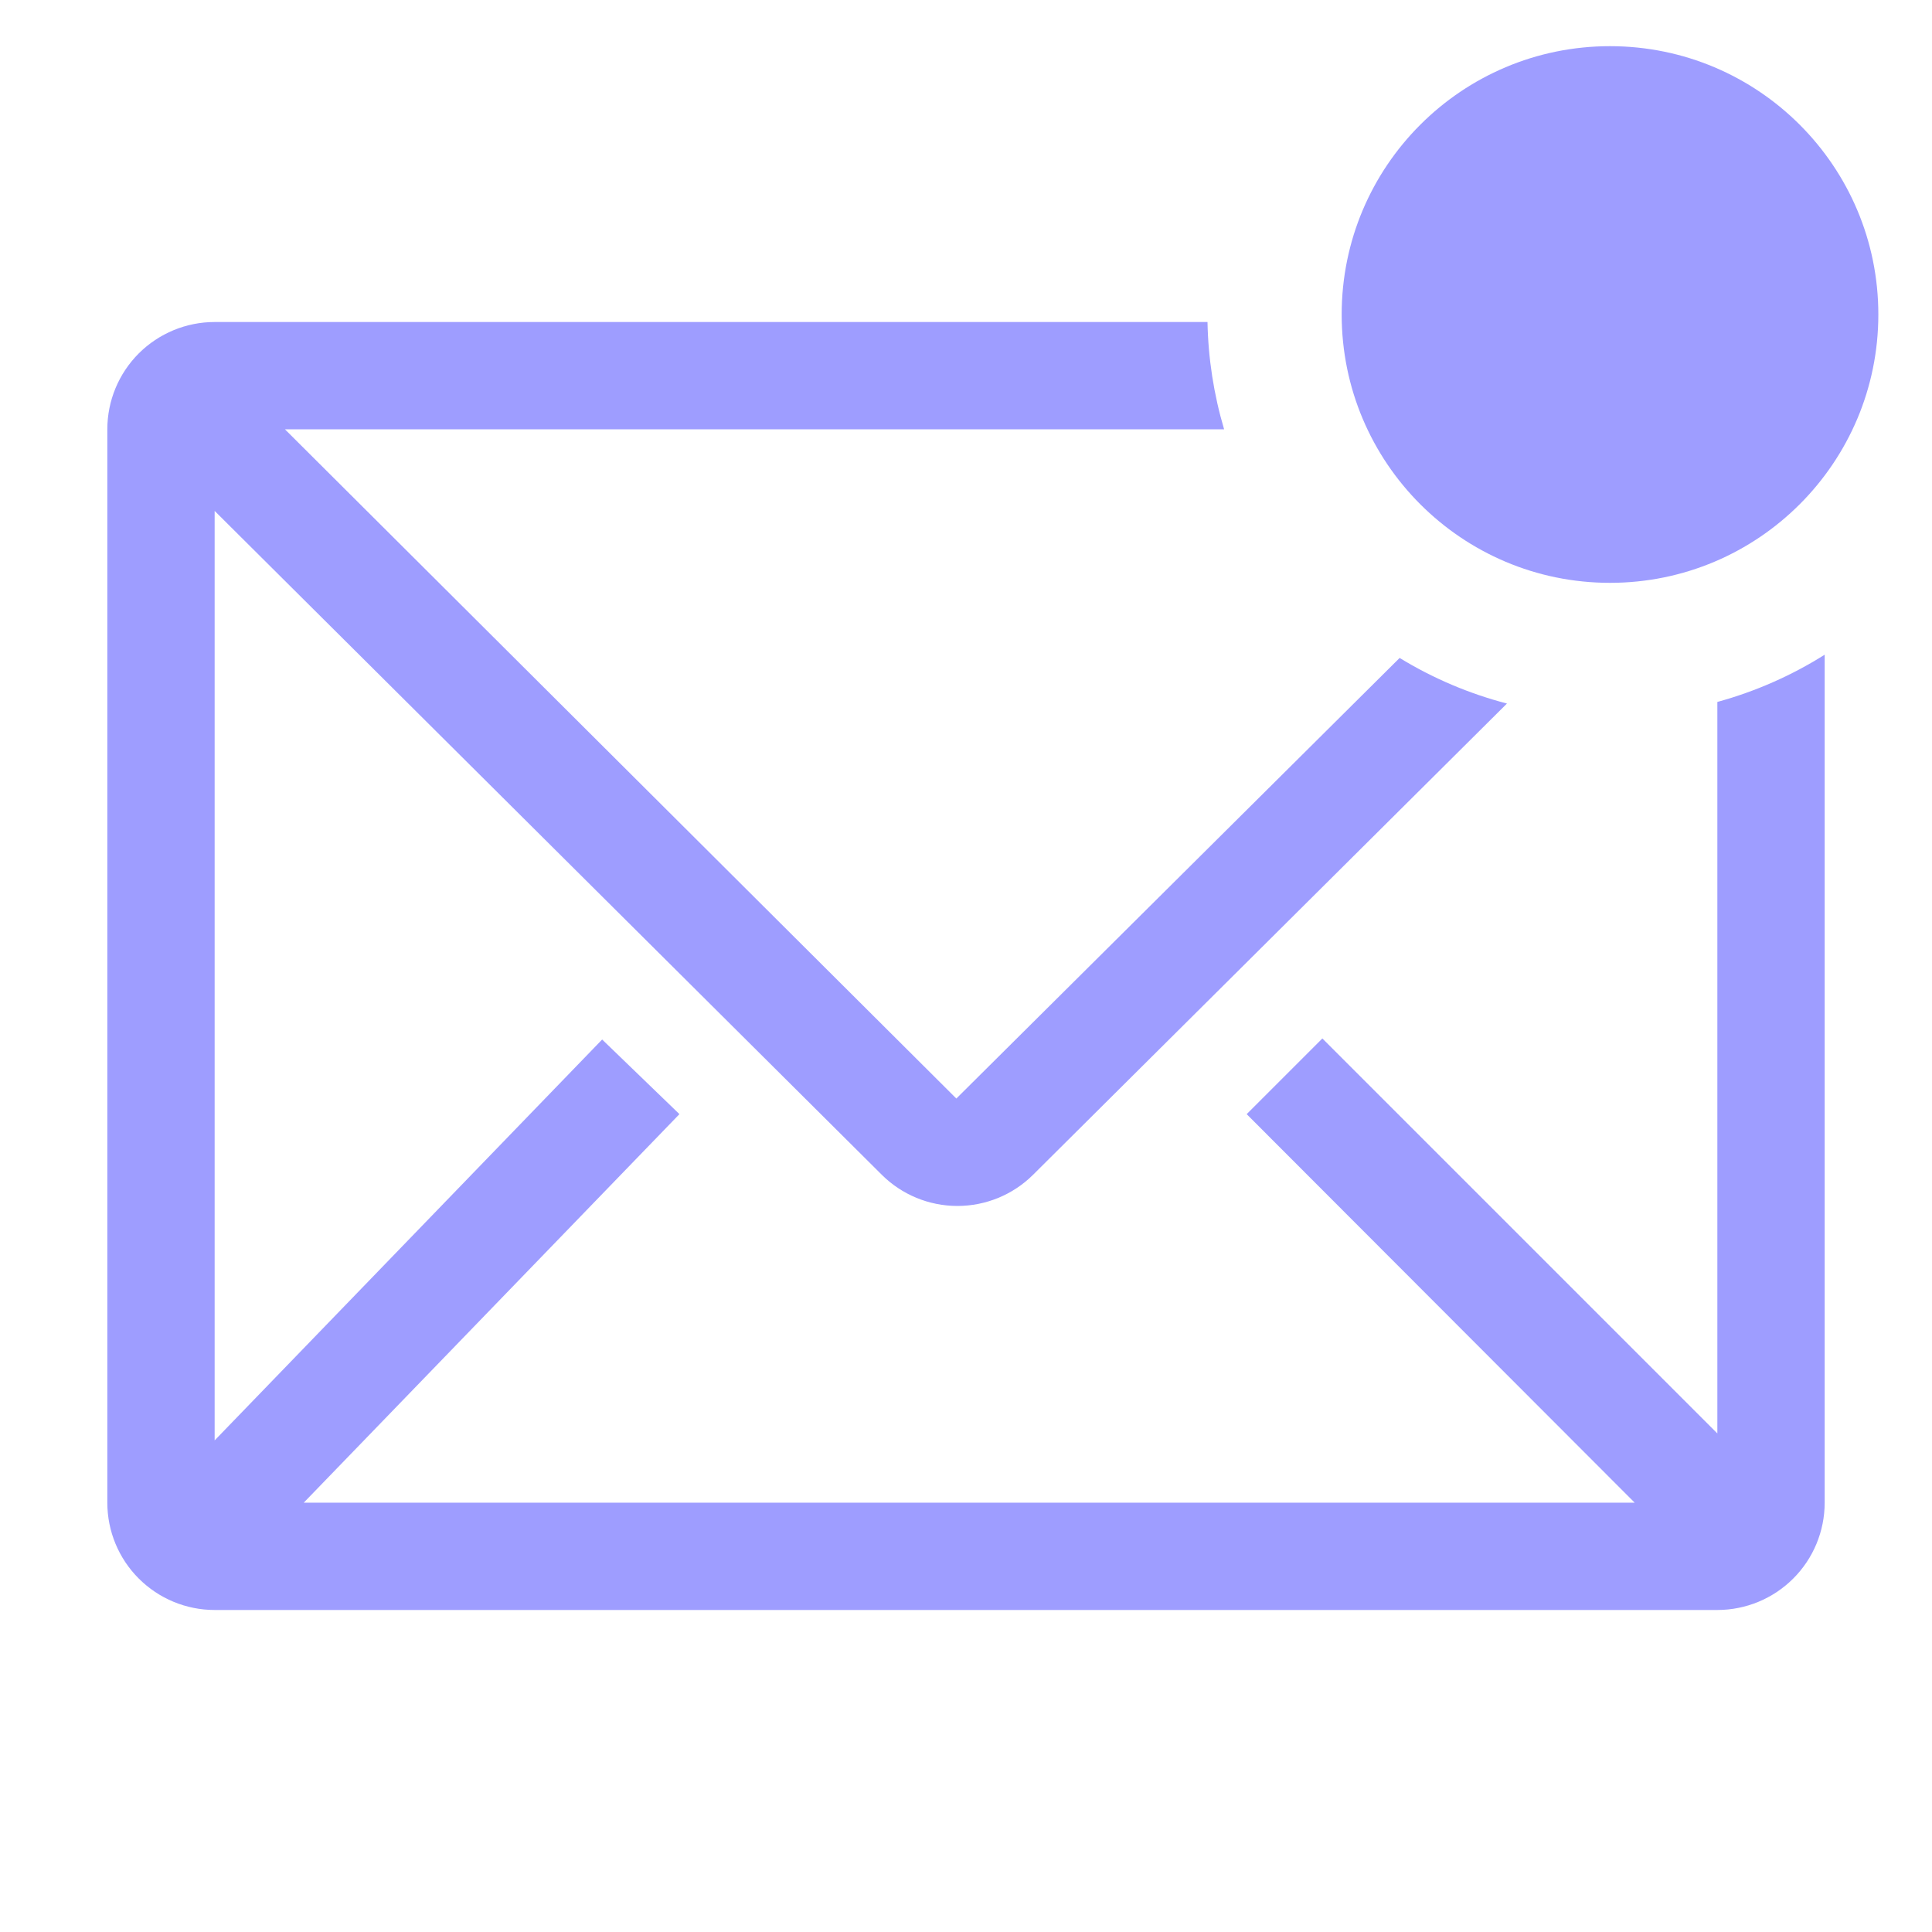
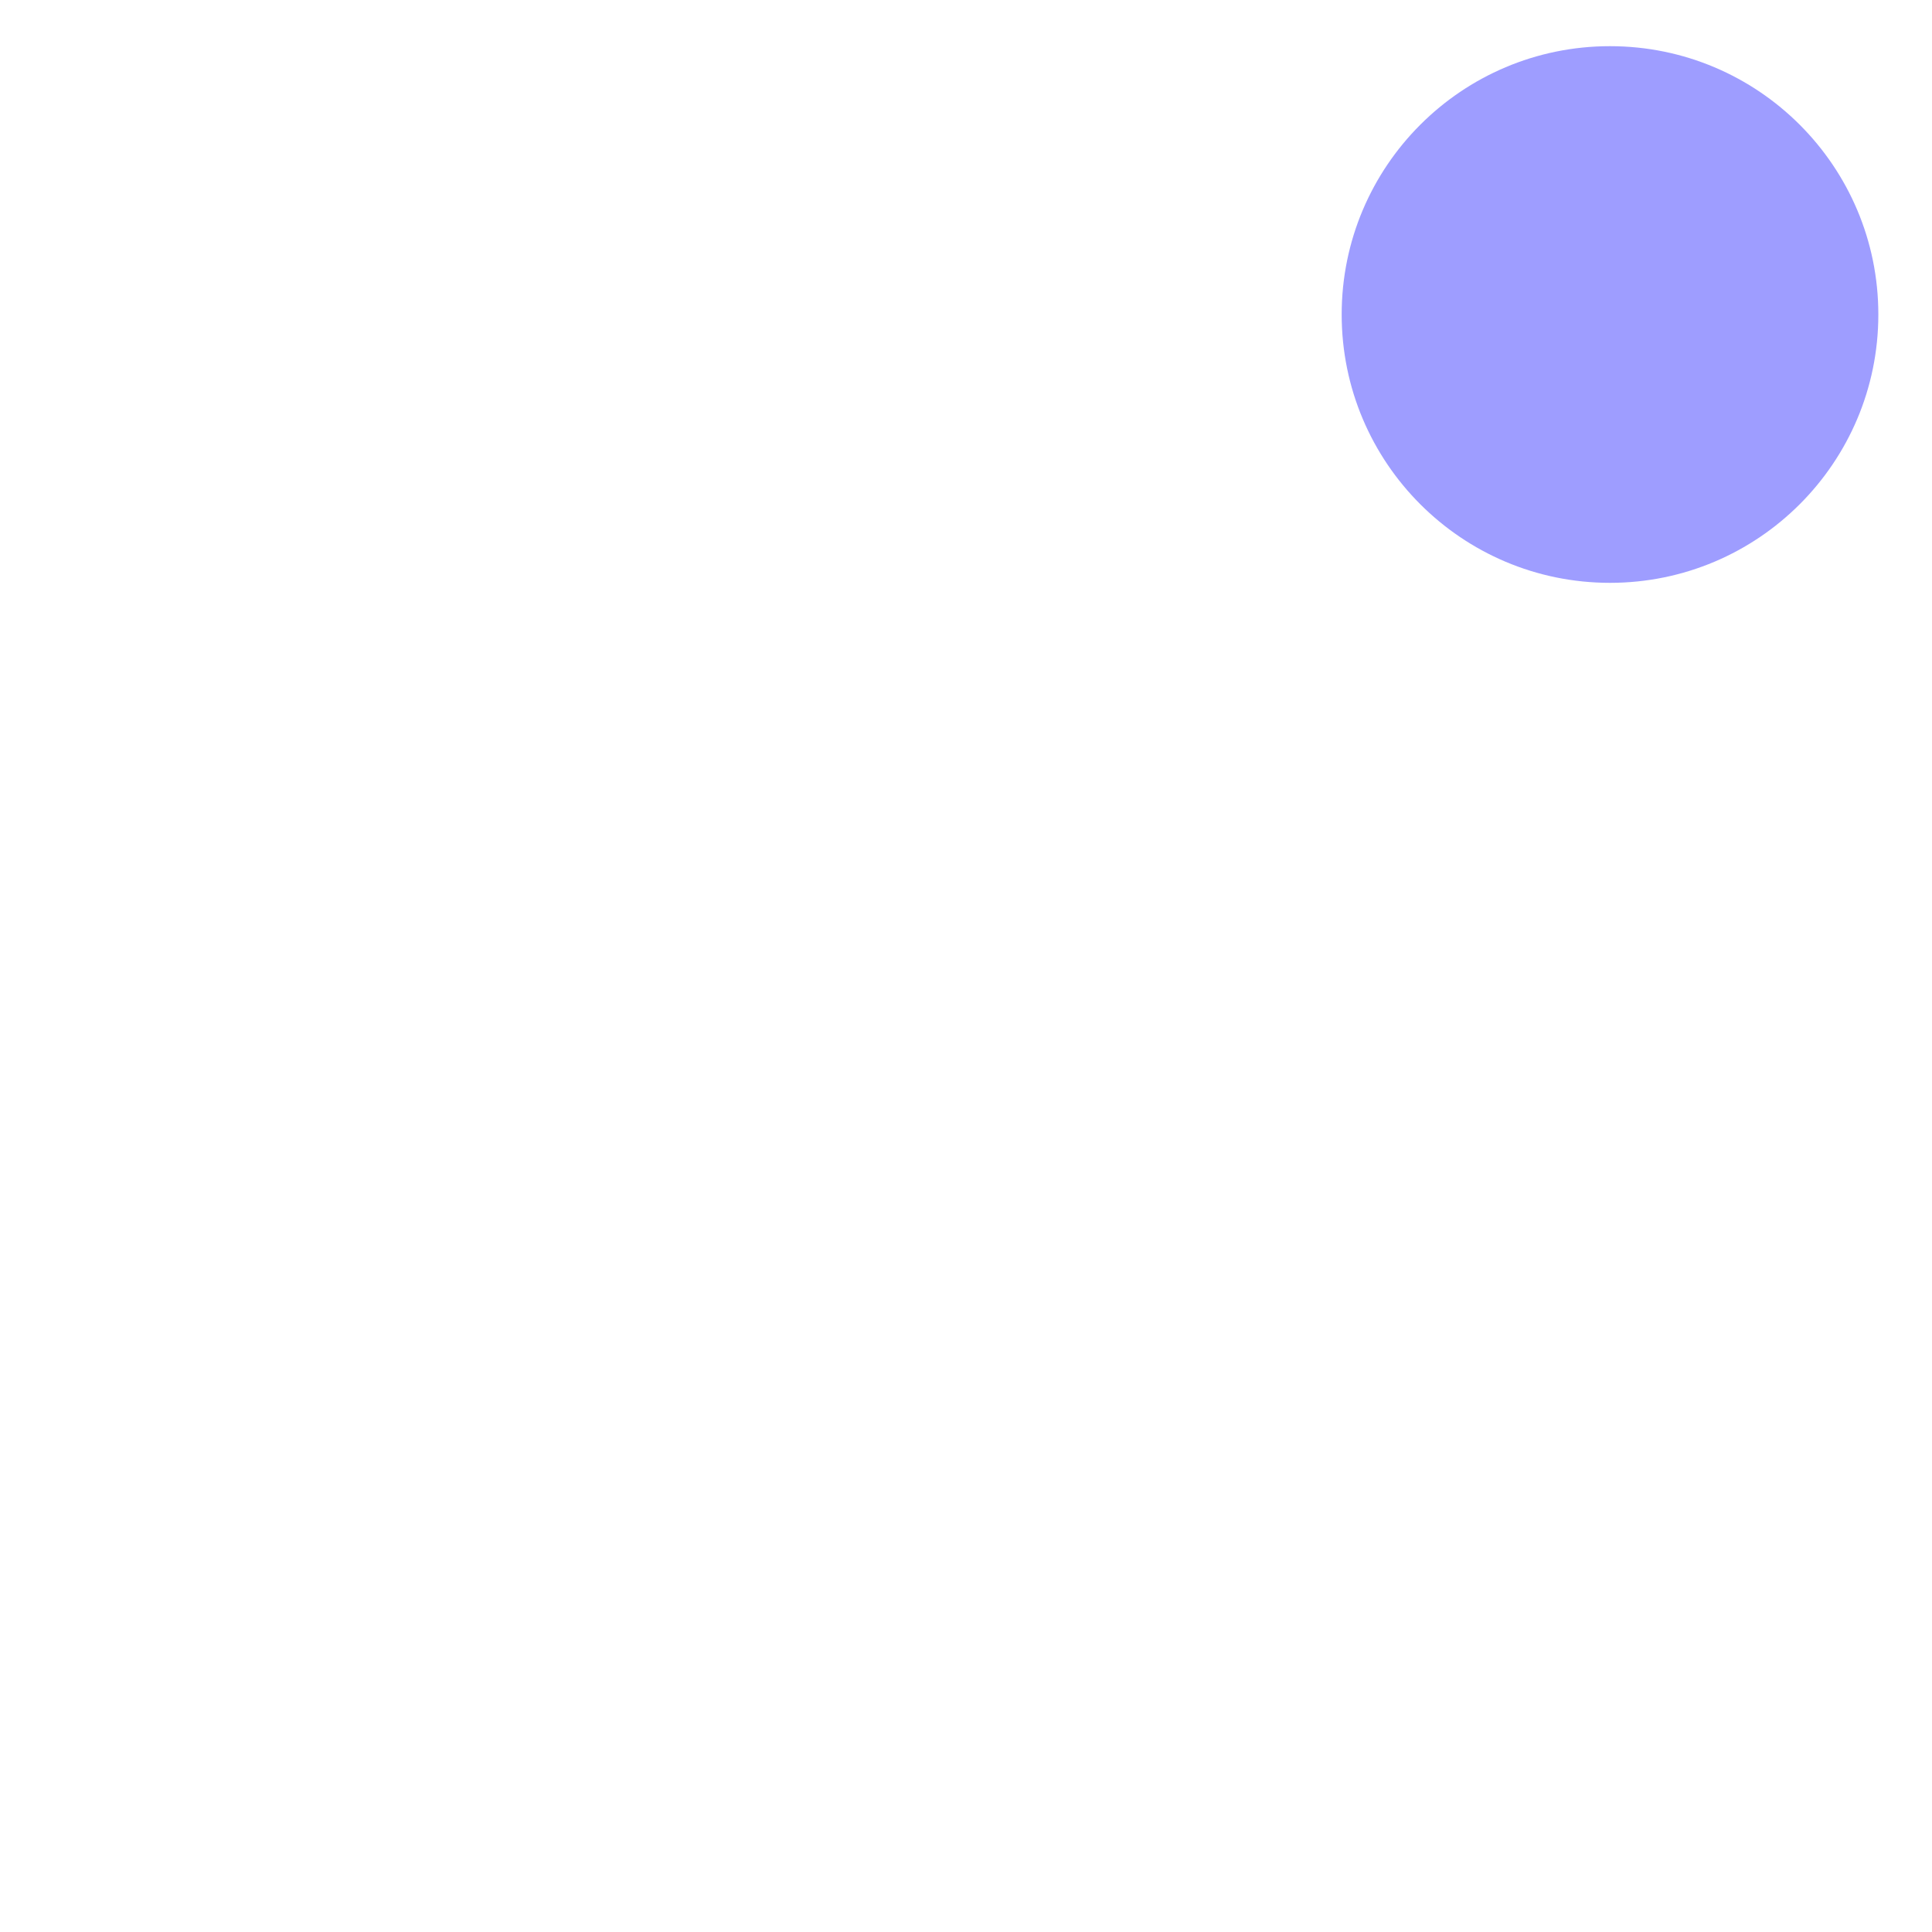
<svg xmlns="http://www.w3.org/2000/svg" width="40" height="40" viewBox="0 0 40 40" fill="none">
-   <path d="M35.556 14.533V29.678L27.378 21.5L25.811 23.067L33.844 31.111H6.289L14.067 23.067L12.467 21.522L4.444 29.822V10.578L18.256 24.322C18.672 24.736 19.235 24.968 19.822 24.968C20.409 24.968 20.973 24.736 21.389 24.322L31.2 14.566C30.417 14.362 29.668 14.044 28.978 13.622L19.8 22.744L5.9 8.889H25.344C25.13 8.167 25.014 7.419 25 6.667H4.444C3.855 6.667 3.29 6.901 2.873 7.317C2.456 7.734 2.222 8.299 2.222 8.889V31.111C2.222 31.7 2.456 32.266 2.873 32.682C3.29 33.099 3.855 33.333 4.444 33.333H35.556C36.145 33.333 36.71 33.099 37.127 32.682C37.544 32.266 37.778 31.7 37.778 31.111V13.555C37.089 13.989 36.34 14.318 35.556 14.533Z" fill="#9E9DFF" />
  <path d="M33.333 12.067C36.402 12.067 38.889 9.579 38.889 6.511C38.889 3.443 36.402 0.956 33.333 0.956C30.265 0.956 27.778 3.443 27.778 6.511C27.778 9.579 30.265 12.067 33.333 12.067Z" fill="#9E9DFF" />
</svg>